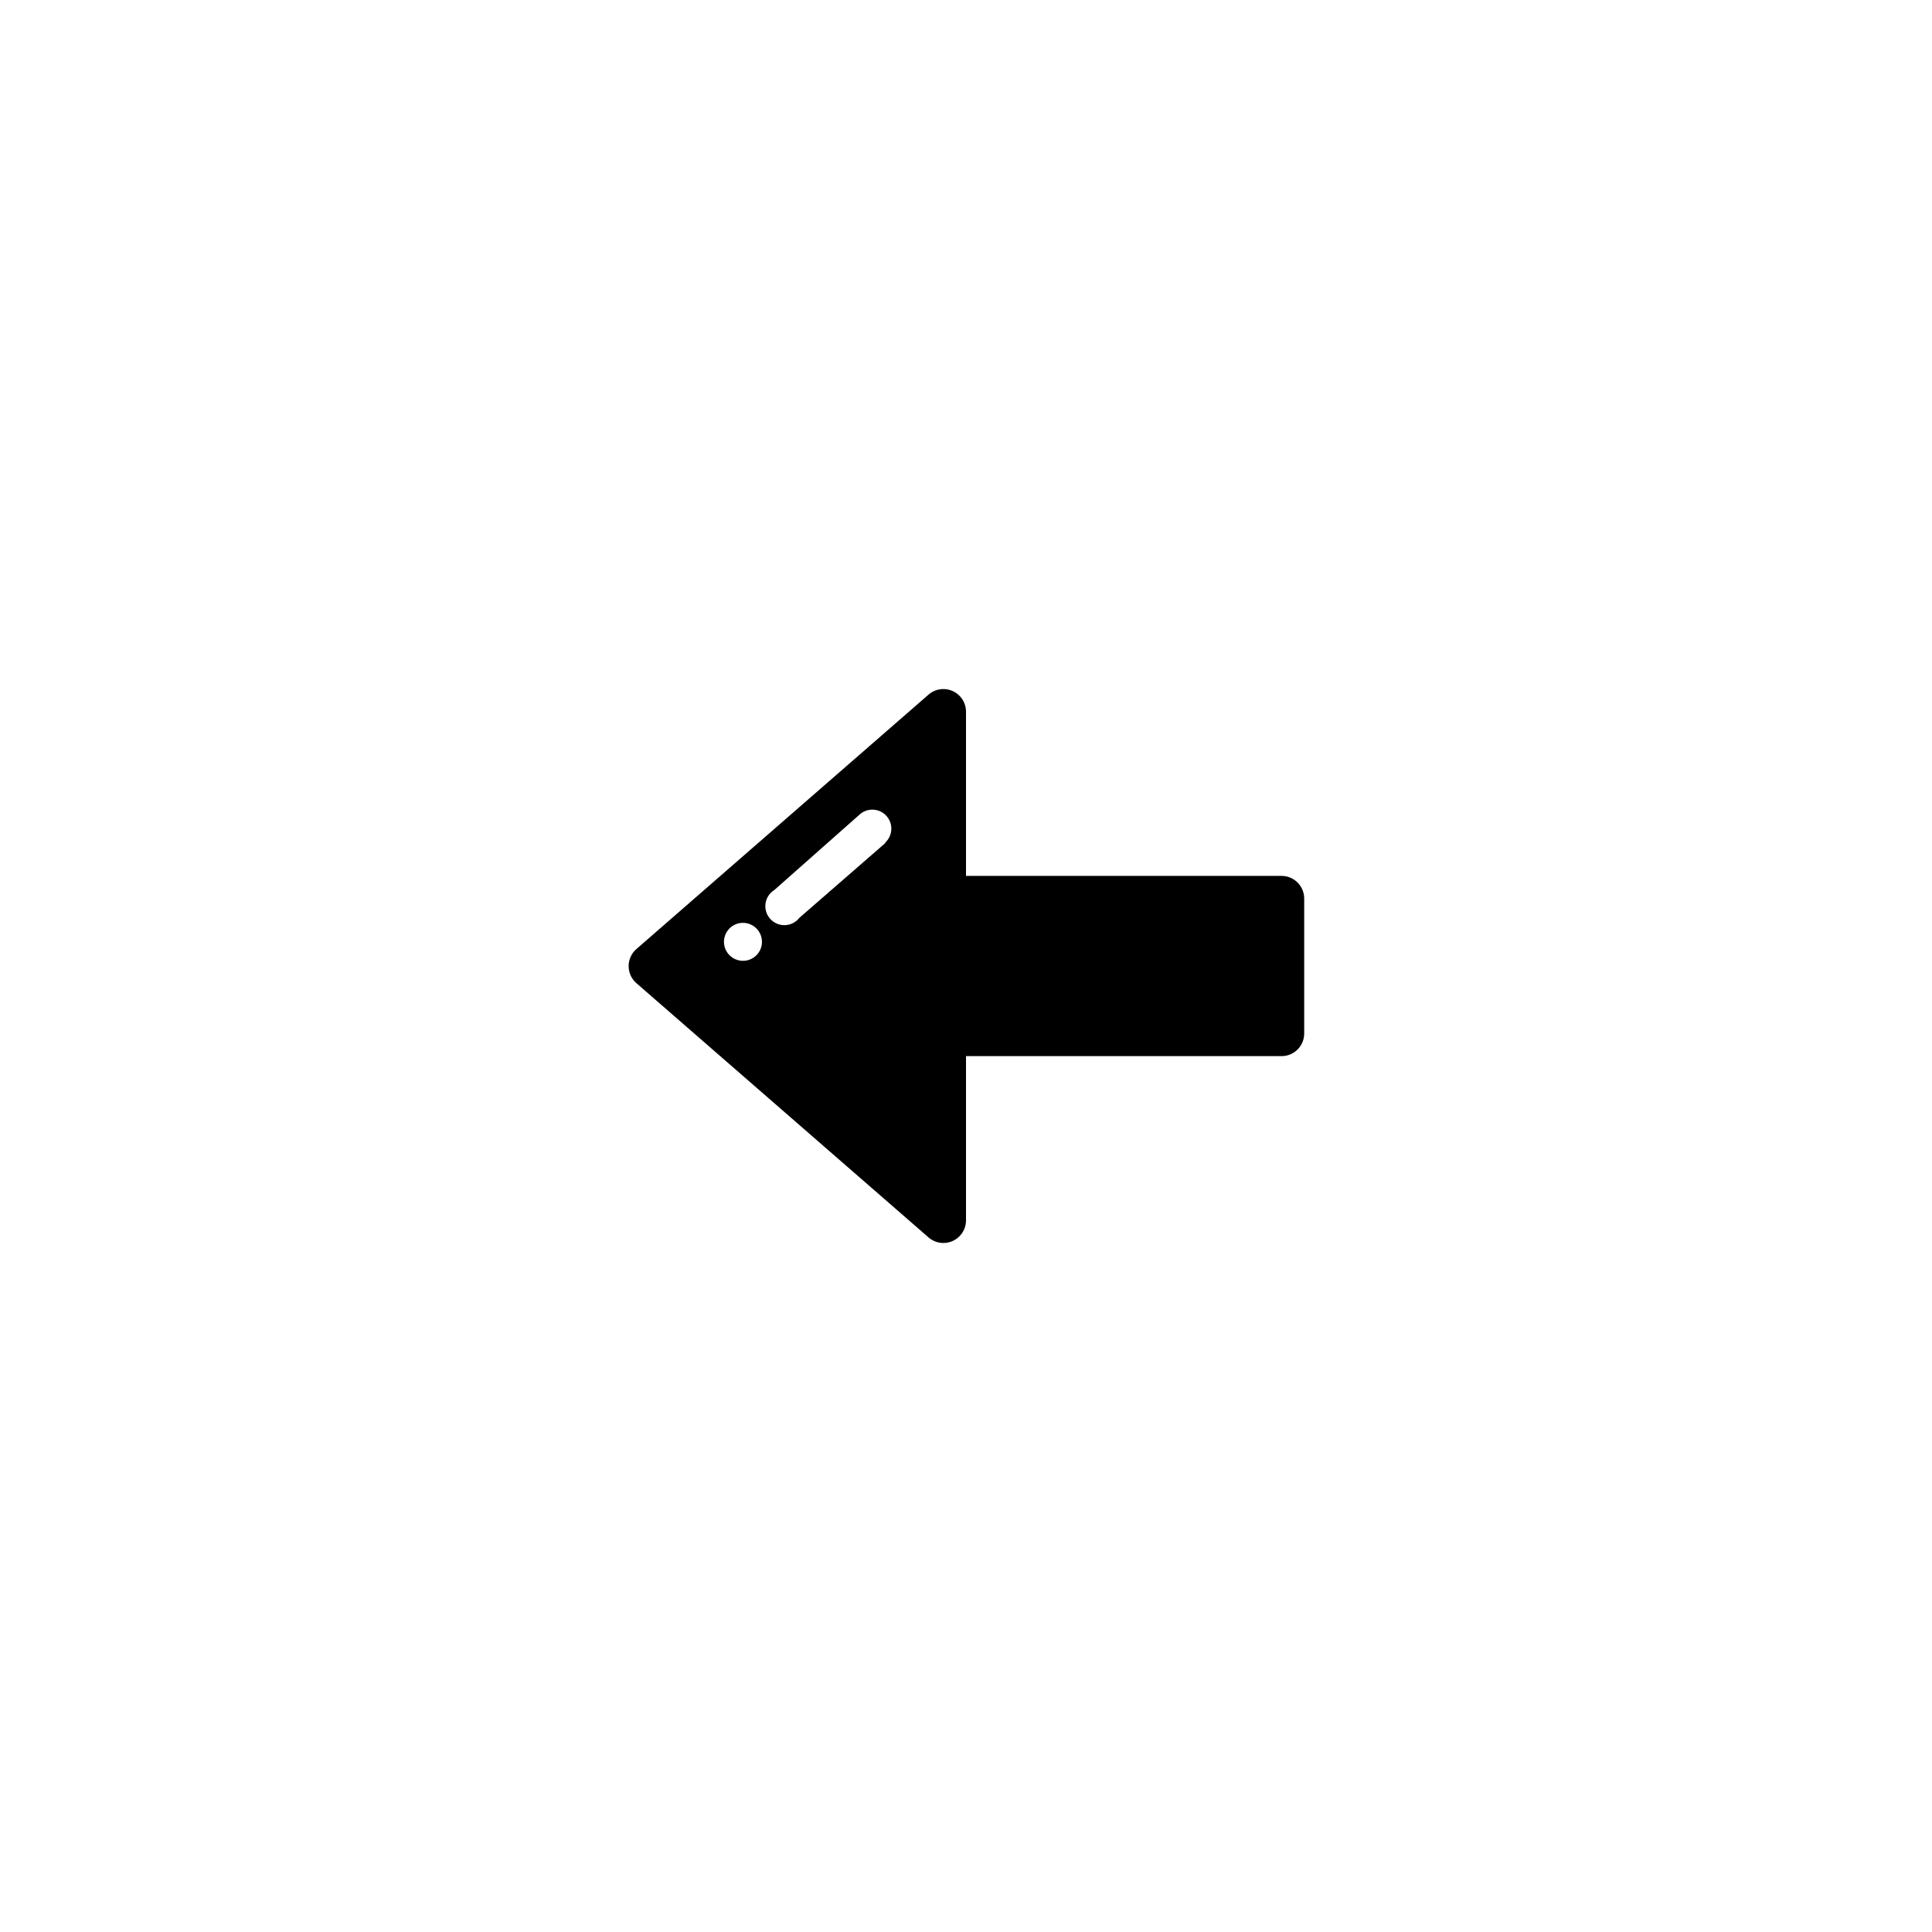
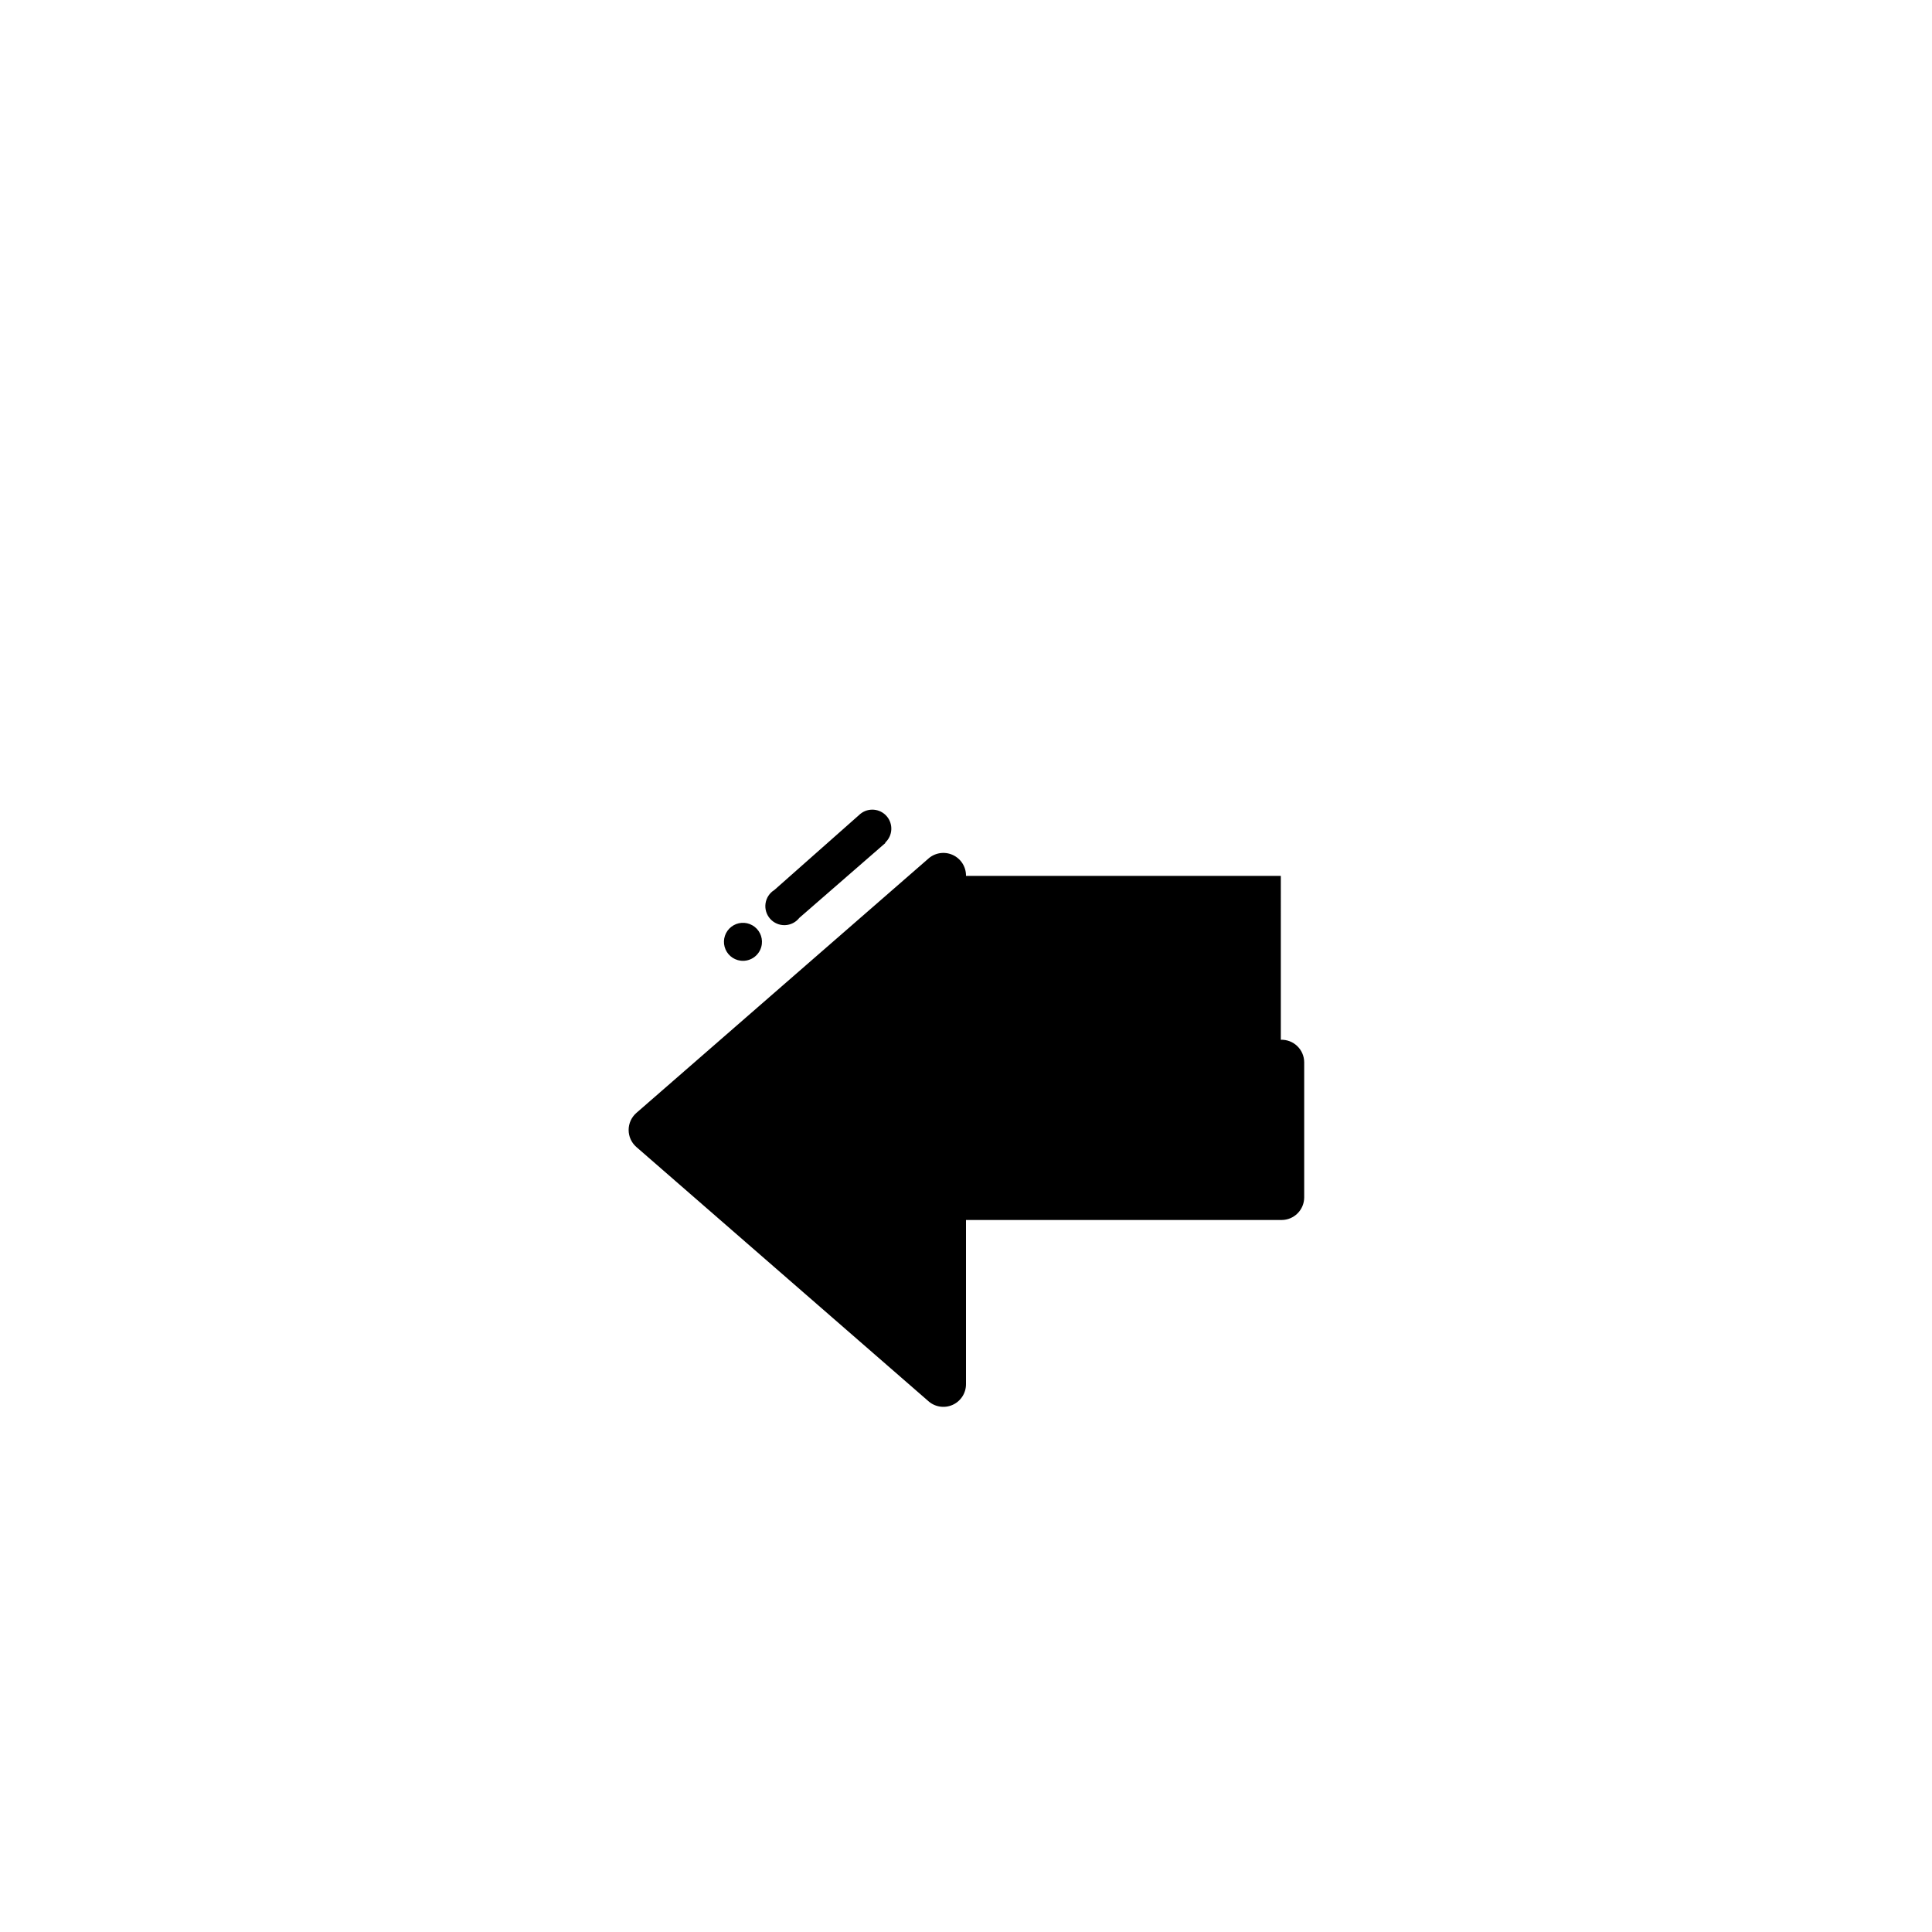
<svg xmlns="http://www.w3.org/2000/svg" fill="#000000" width="800px" height="800px" version="1.1" viewBox="144 144 512 512">
-   <path d="m483.43 376.12h-83.43v-43.426c0.035-2.402-1.363-4.594-3.559-5.57-2.195-0.977-4.762-0.551-6.519 1.086l-77.285 67.309c-1.297 1.137-2.043 2.781-2.043 4.508 0 1.727 0.746 3.371 2.043 4.508l77.285 67.262c1.758 1.633 4.324 2.062 6.519 1.086 2.195-0.977 3.594-3.168 3.559-5.57v-43.43h83.633c3.309 0 5.992-2.684 5.992-5.996v-35.82c-0.012-1.617-0.676-3.16-1.844-4.277-1.168-1.121-2.734-1.723-4.352-1.668zm-143.18 22.469c-2.019-0.258-3.684-1.707-4.219-3.668-0.535-1.965 0.164-4.059 1.77-5.305 1.609-1.25 3.809-1.41 5.578-0.402 1.77 1.004 2.762 2.973 2.516 4.992-0.164 1.332-0.852 2.543-1.91 3.367-1.059 0.82-2.402 1.188-3.734 1.016zm38.391-31.188-22.824 19.852v0.004c-0.918 1.168-2.312 1.875-3.805 1.918-1.488 0.047-2.922-0.57-3.914-1.684s-1.441-2.609-1.223-4.082c0.215-1.477 1.074-2.777 2.344-3.559l22.773-20.152c2.109-1.723 5.203-1.453 6.988 0.602 1.781 2.059 1.609 5.156-0.391 7.004z" />
+   <path d="m483.43 376.12h-83.43c0.035-2.402-1.363-4.594-3.559-5.57-2.195-0.977-4.762-0.551-6.519 1.086l-77.285 67.309c-1.297 1.137-2.043 2.781-2.043 4.508 0 1.727 0.746 3.371 2.043 4.508l77.285 67.262c1.758 1.633 4.324 2.062 6.519 1.086 2.195-0.977 3.594-3.168 3.559-5.57v-43.43h83.633c3.309 0 5.992-2.684 5.992-5.996v-35.82c-0.012-1.617-0.676-3.16-1.844-4.277-1.168-1.121-2.734-1.723-4.352-1.668zm-143.18 22.469c-2.019-0.258-3.684-1.707-4.219-3.668-0.535-1.965 0.164-4.059 1.77-5.305 1.609-1.25 3.809-1.41 5.578-0.402 1.77 1.004 2.762 2.973 2.516 4.992-0.164 1.332-0.852 2.543-1.91 3.367-1.059 0.82-2.402 1.188-3.734 1.016zm38.391-31.188-22.824 19.852v0.004c-0.918 1.168-2.312 1.875-3.805 1.918-1.488 0.047-2.922-0.57-3.914-1.684s-1.441-2.609-1.223-4.082c0.215-1.477 1.074-2.777 2.344-3.559l22.773-20.152c2.109-1.723 5.203-1.453 6.988 0.602 1.781 2.059 1.609 5.156-0.391 7.004z" />
</svg>